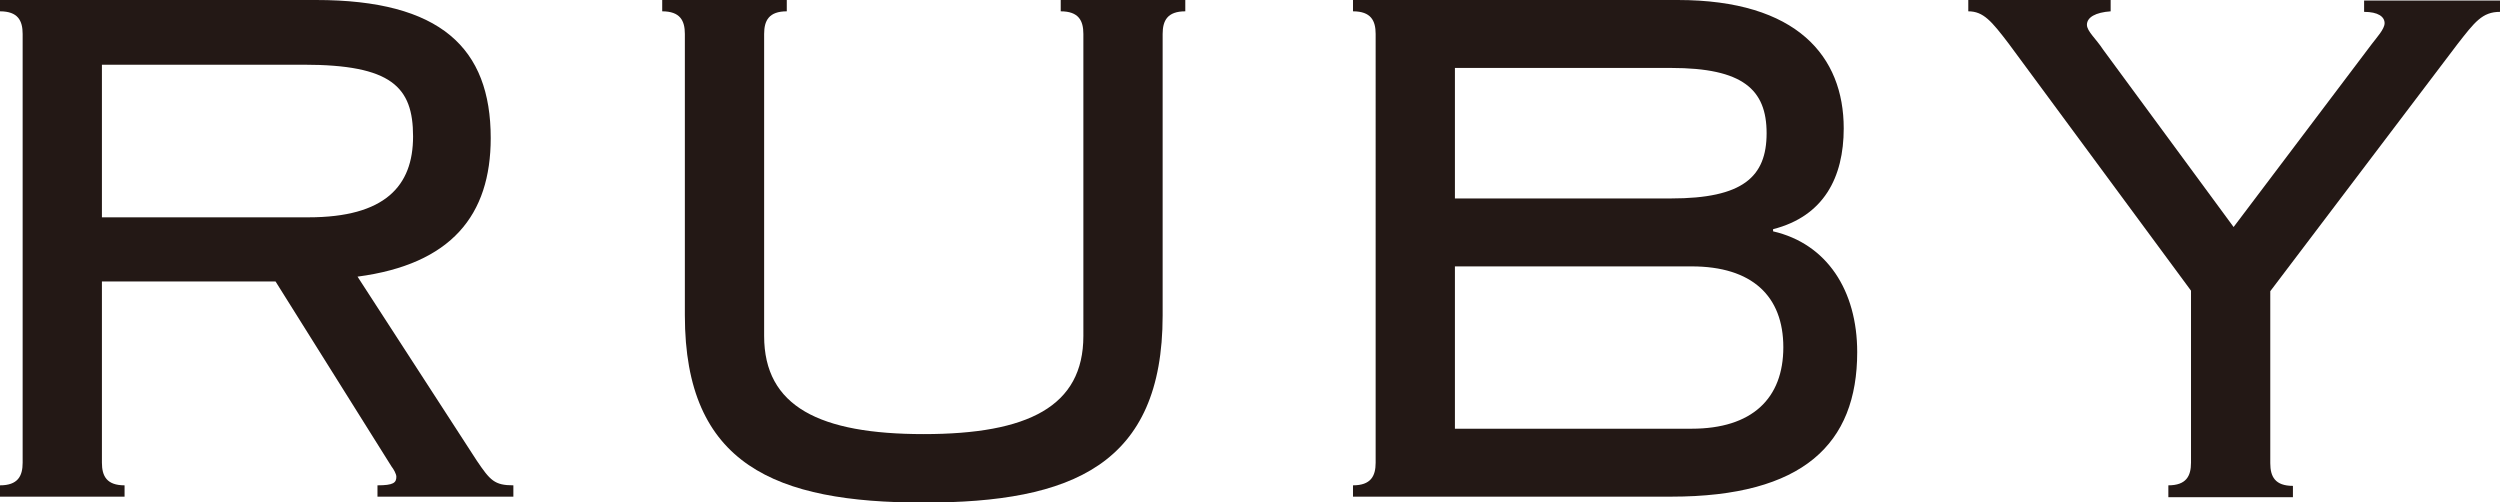
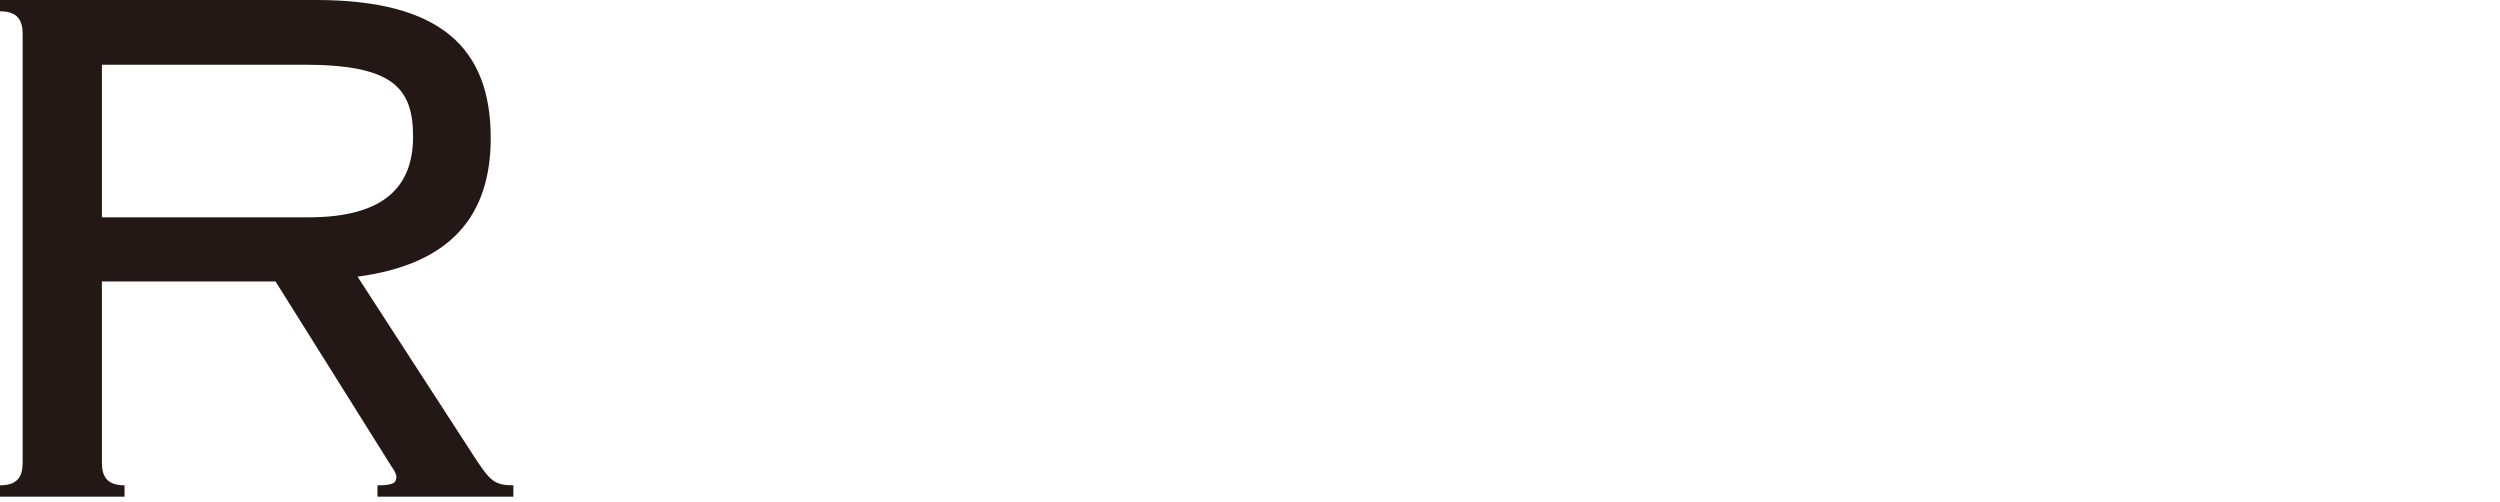
<svg xmlns="http://www.w3.org/2000/svg" id="_レイヤー_2" data-name="レイヤー 2" viewBox="0 0 46.36 9.31">
  <defs>
    <style>
      .cls-1 {
        fill: #231815;
      }
    </style>
  </defs>
  <g id="_モーダル" data-name="モーダル">
    <g>
      <path class="cls-1" d="M1.89,8.58c0,.25.09.42.42.42v.21H0v-.21c.33,0,.42-.17.42-.42V.63c0-.25-.09-.42-.42-.42v-.21h5.86c2.31,0,3.24.89,3.24,2.56,0,1.43-.73,2.34-2.47,2.57l2.21,3.41c.25.37.33.46.68.46v.21h-2.52v-.21c.3,0,.35-.05.35-.16,0-.05-.05-.14-.09-.19l-2.15-3.43H1.89v3.36ZM1.89,4.03h3.83c1.42,0,1.94-.58,1.94-1.5s-.4-1.33-2.03-1.33H1.89v2.83Z" />
-       <path class="cls-1" d="M12.7.63c0-.25-.09-.42-.42-.42v-.21h2.31v.21c-.33,0-.42.17-.42.42v5.6c0,1.31,1.03,1.82,2.96,1.82s2.96-.51,2.96-1.82V.63c0-.25-.09-.42-.42-.42v-.21h2.31v.21c-.33,0-.42.17-.42.42v5.22c0,2.77-1.68,3.47-4.43,3.47s-4.43-.7-4.43-3.47V.63Z" />
-       <path class="cls-1" d="M25.51.63c0-.25-.09-.42-.42-.42v-.21h6.02c2.22,0,3.08,1.05,3.08,2.38,0,.91-.37,1.63-1.31,1.87v.04c1,.23,1.56,1.1,1.56,2.24,0,1.7-1,2.68-3.45,2.68h-5.9v-.21c.33,0,.42-.17.42-.42V.63ZM26.98,3.68h4.01c1.33,0,1.77-.4,1.77-1.21s-.44-1.21-1.77-1.21h-4.01v2.42ZM26.98,7.95h4.39c1.12,0,1.7-.56,1.7-1.51s-.58-1.5-1.7-1.5h-4.39v3.01Z" />
-       <path class="cls-1" d="M40.21,9.21v-.21c.33,0,.42-.17.42-.42v-3.19l-3.38-4.58c-.32-.42-.47-.6-.75-.6v-.21h2.64v.21c-.28.02-.44.11-.44.25,0,.12.17.26.3.46l2.42,3.29,2.56-3.39c.09-.12.24-.28.24-.39,0-.12-.12-.21-.38-.21v-.21h2.52v.21c-.33,0-.47.19-.79.6l-3.47,4.58v3.19c0,.25.09.42.42.42v.21h-2.31Z" />
    </g>
  </g>
</svg>